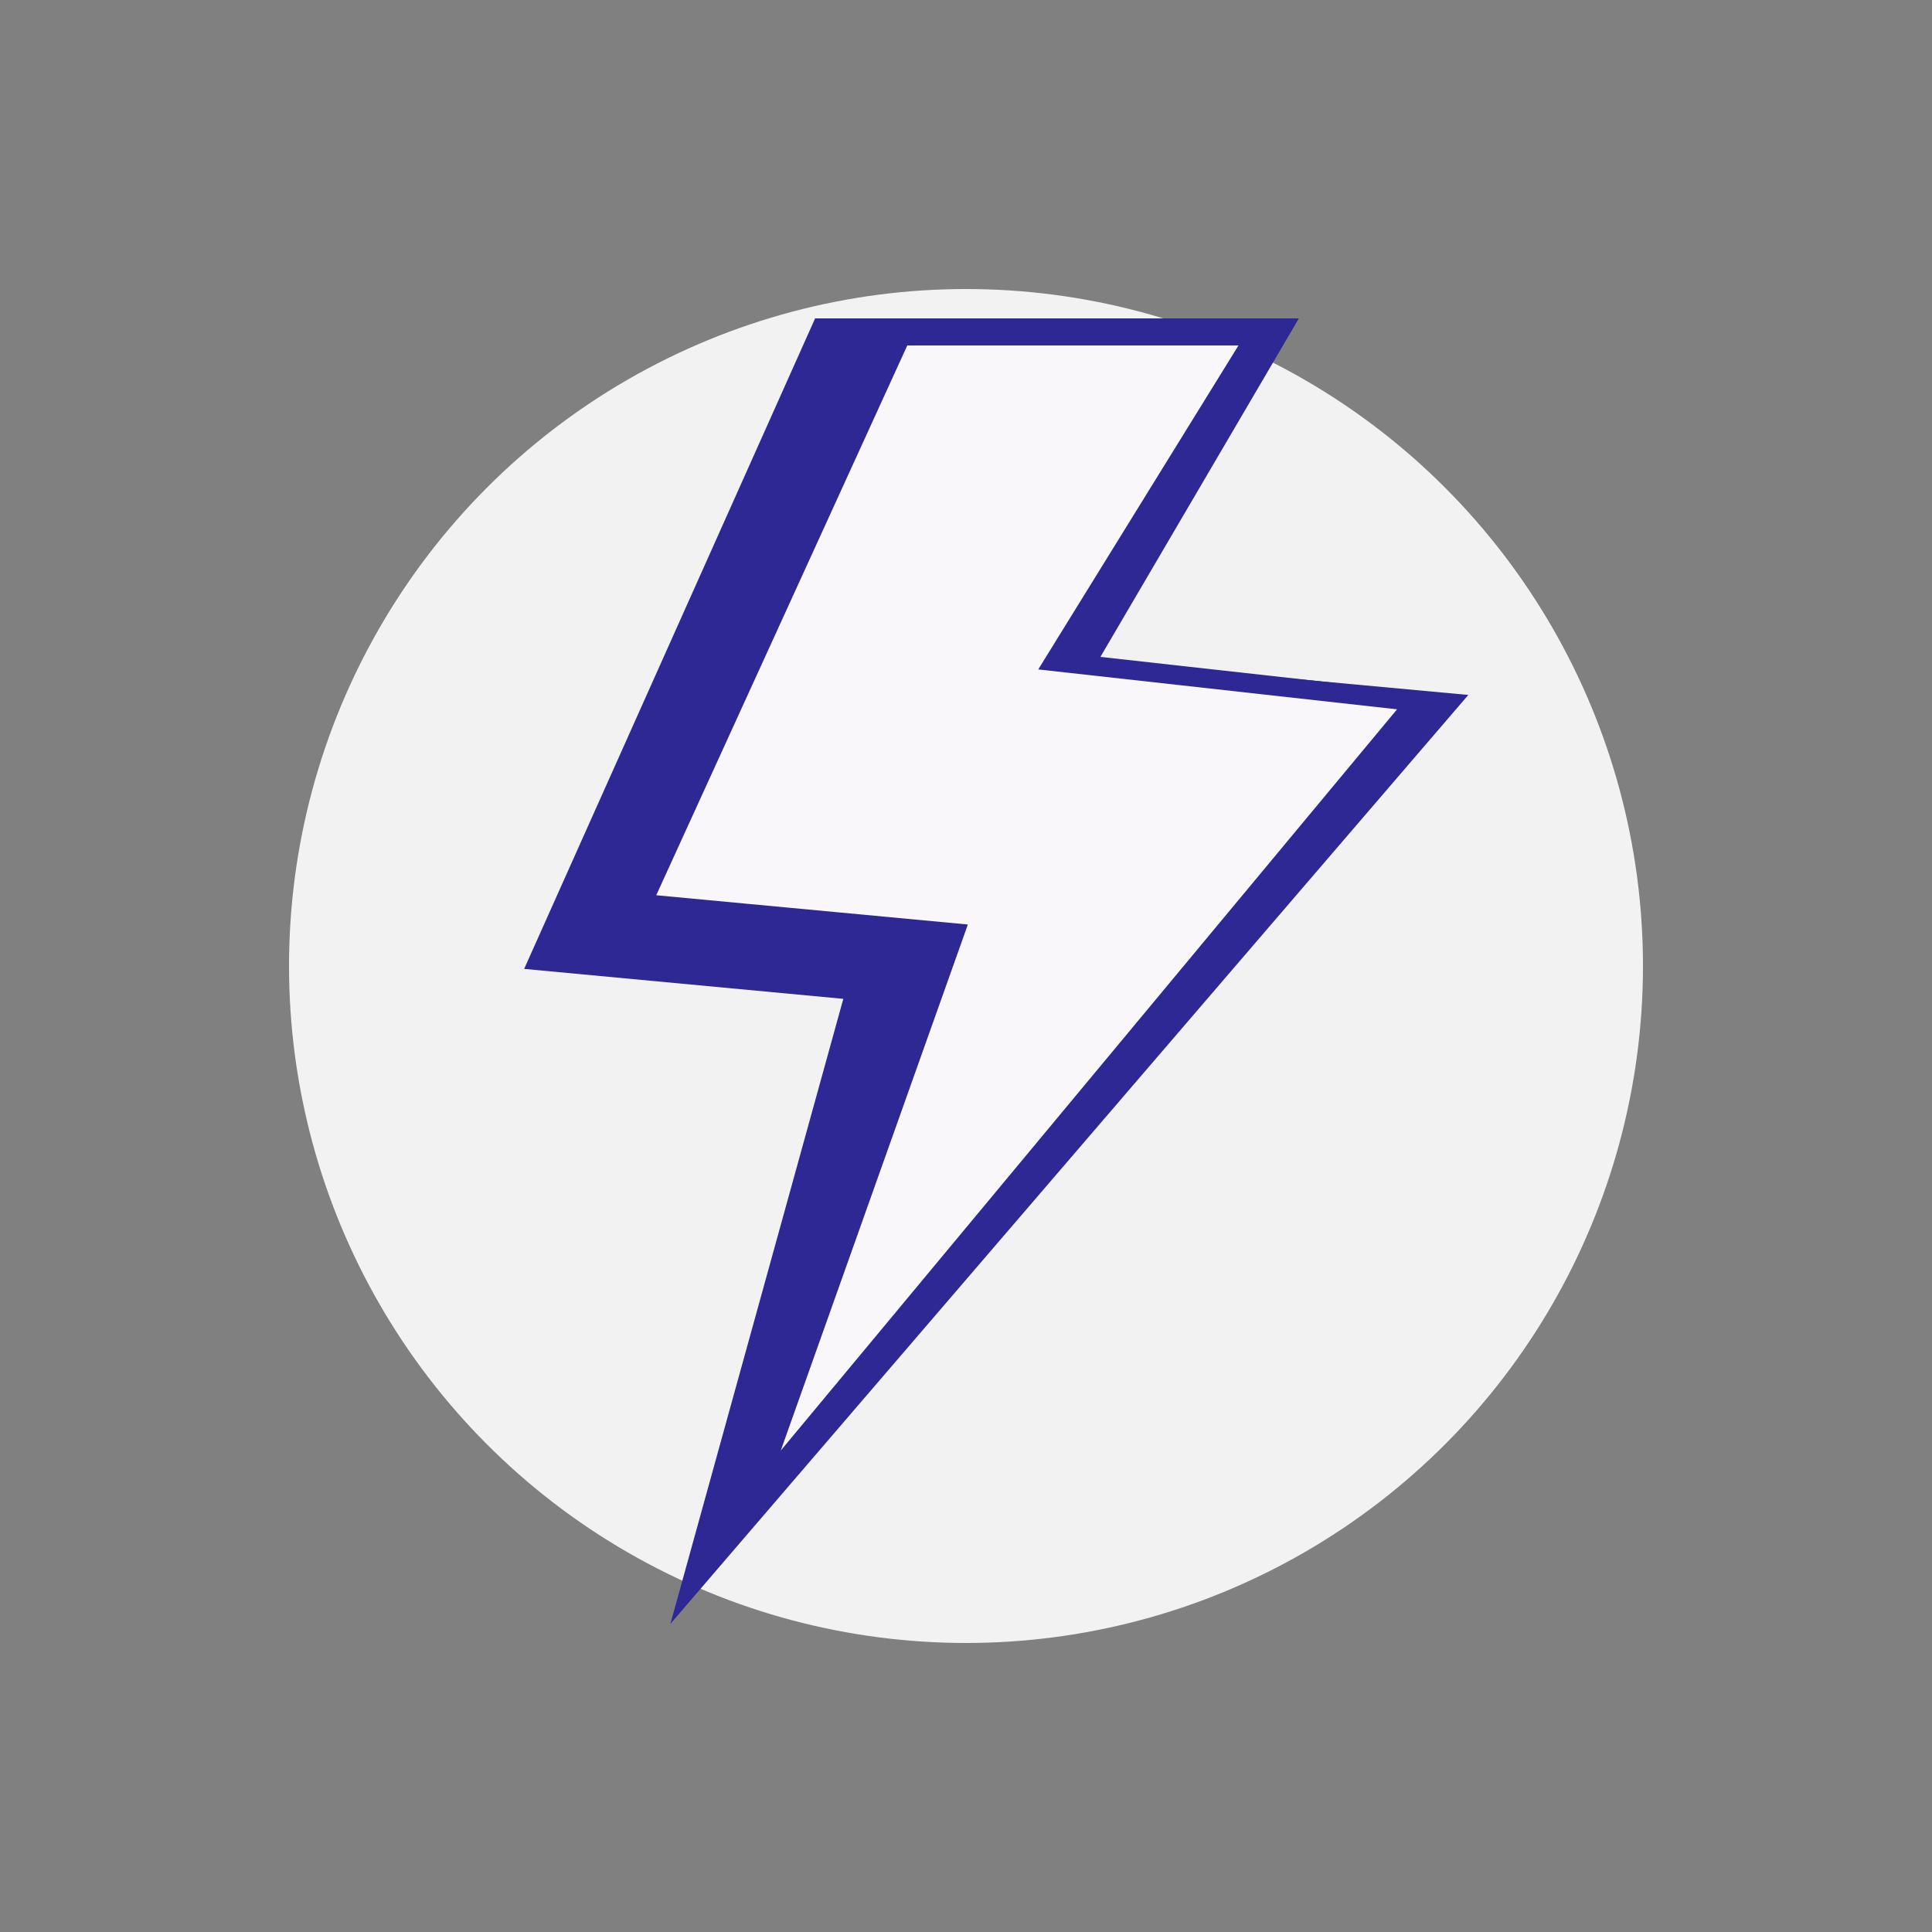
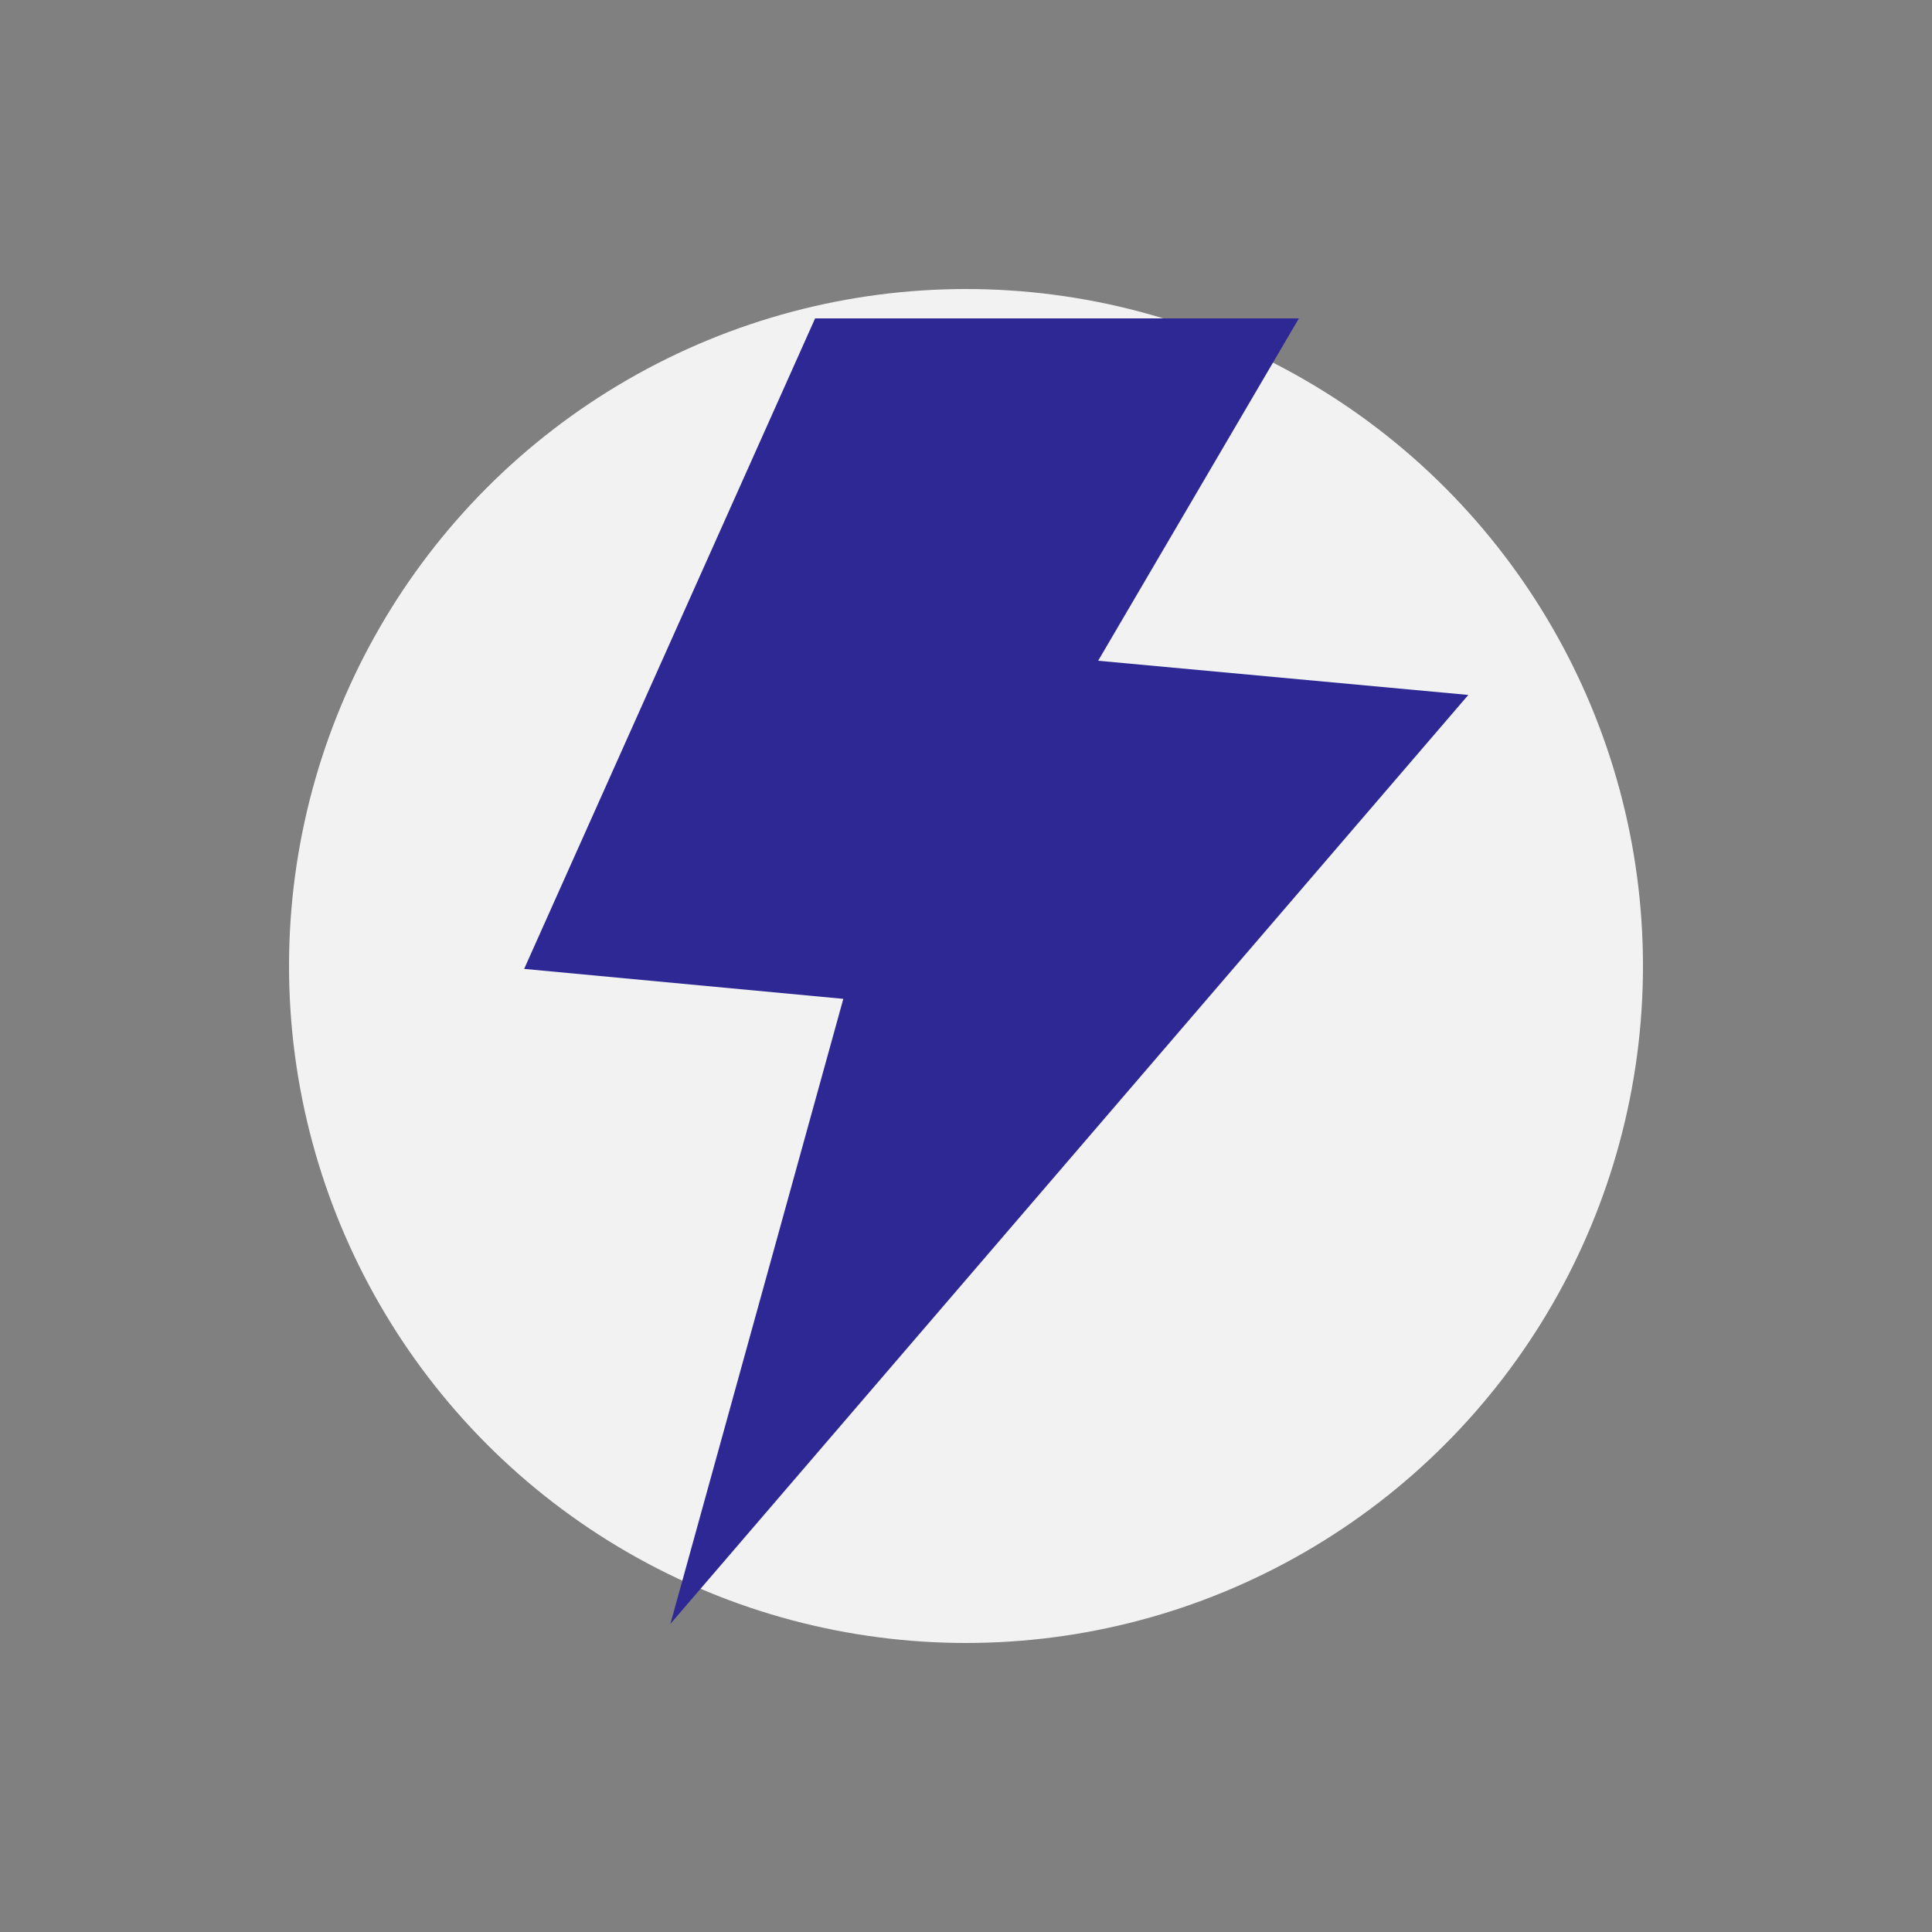
<svg xmlns="http://www.w3.org/2000/svg" id="Layer_1" data-name="Layer 1" viewBox="0 0 100 100">
  <rect x="0" y="0" width="100" height="100" fill="#808080" stroke="none" />
  <defs>
    <style>.cls-1{fill:#f2f2f2;}.cls-2{fill:#2d2894;}.cls-2,.cls-3{fill-rule:evenodd;}.cls-3{fill:#f9f7fa;stroke:#2d2894;stroke-miterlimit:10;}</style>
  </defs>
  <circle class="cls-1" cx="50" cy="50" r="35.04" />
  <polygon class="cls-2" points="43.65 51.7 27.13 50.15 42.19 16.48 67.23 16.48 56.84 34.2 76 35.97 34.7 84.05 43.65 51.7" />
  <path class="cls-2" d="M46.59,51.11,30.4,49.59,43.82,20.2H62.17L51.76,37.06l18.71,2.08L36.13,80.38Z" />
-   <path class="cls-3" d="M49.41,48.29,33.22,46.77,46.64,17.38H65L54.58,34.24l18.71,2.08L39,77.56Z" />
</svg>